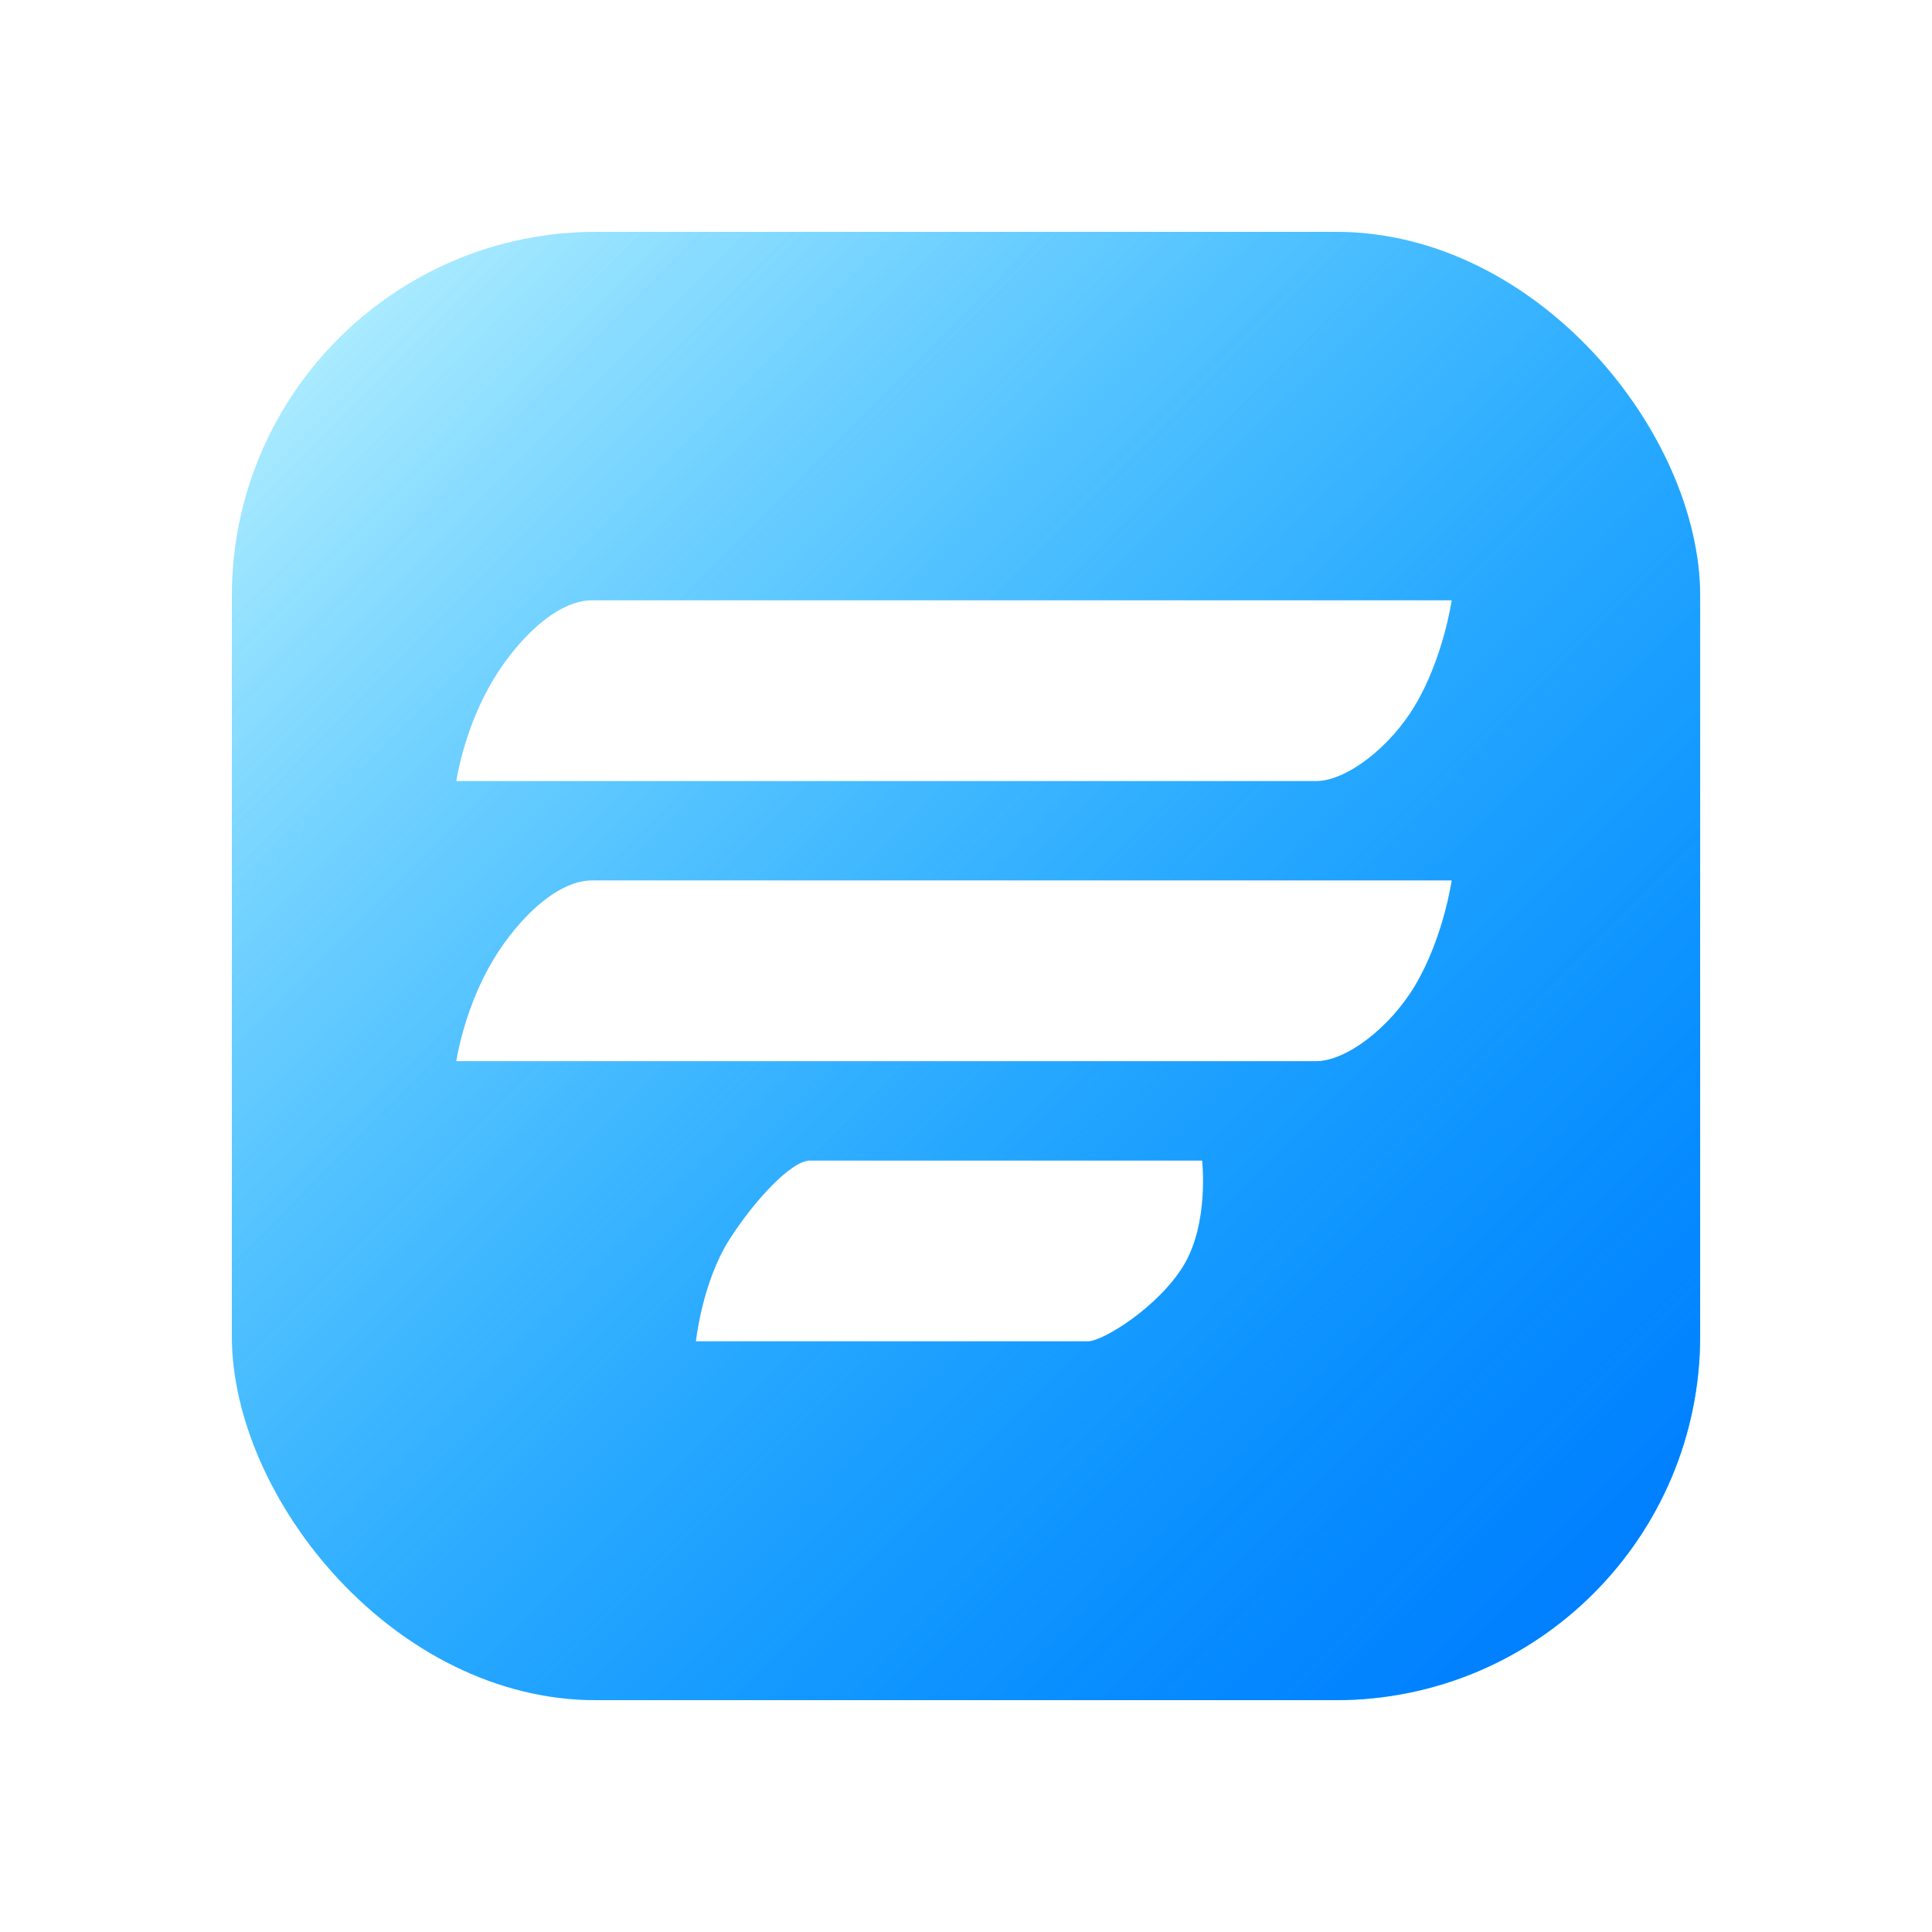
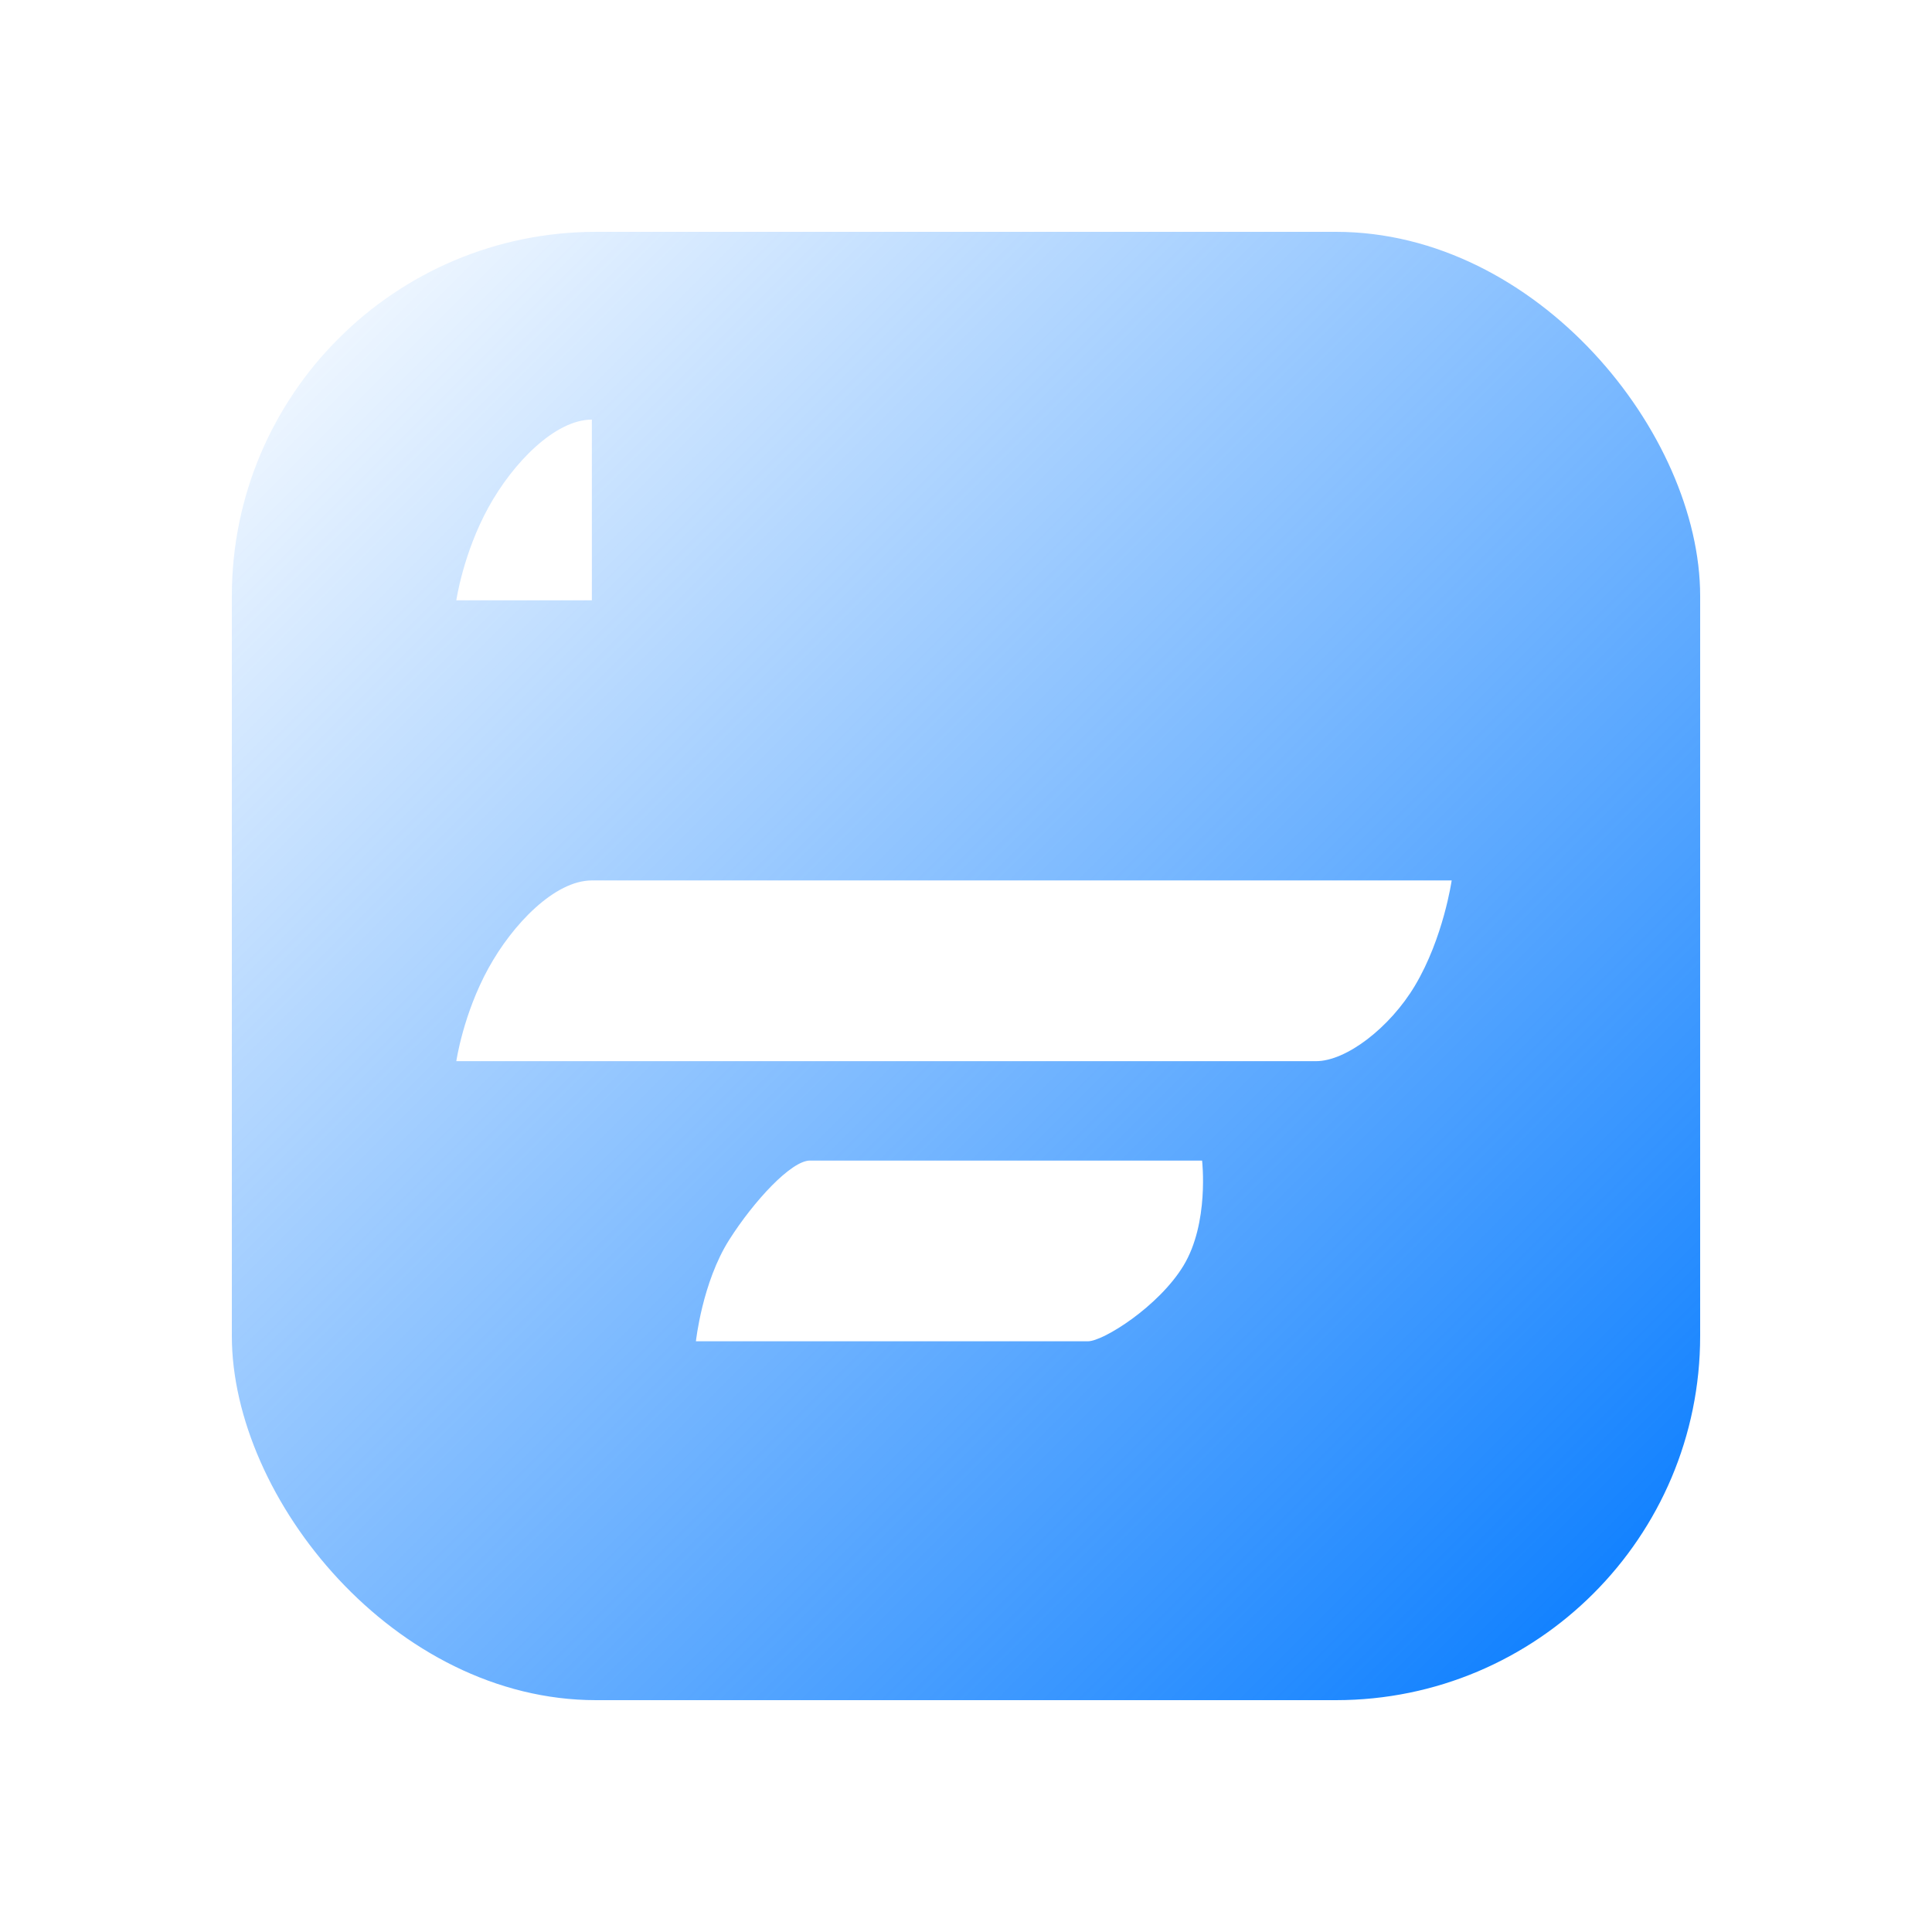
<svg xmlns="http://www.w3.org/2000/svg" xmlns:ns1="http://www.inkscape.org/namespaces/inkscape" xmlns:ns2="http://sodipodi.sourceforge.net/DTD/sodipodi-0.dtd" xmlns:xlink="http://www.w3.org/1999/xlink" width="500" height="500" viewBox="0 0 132.292 132.292" version="1.1" id="svg8" ns1:version="0.92.4 (5da689c313, 2019-01-14)" ns2:docname="fluent-forms.svg">
  <defs id="defs2">
    <linearGradient ns1:collect="always" xlink:href="#linearGradient2477" id="linearGradient2479-8" x1="-440" y1="-440" x2="-60" y2="-60" gradientUnits="userSpaceOnUse" gradientTransform="matrix(0.265,0,0,0.265,-3.3639648e-6,-164.708)" />
    <linearGradient ns1:collect="always" id="linearGradient2477">
      <stop style="stop-color:#0078ff;stop-opacity:1;" offset="0" id="stop2473" />
      <stop style="stop-color:#0078ff;stop-opacity:0;" offset="1" id="stop2475" />
    </linearGradient>
    <linearGradient ns1:collect="always" xlink:href="#linearGradient939" id="linearGradient941" x1="-440" y1="-440" x2="54.548" y2="48.487" gradientUnits="userSpaceOnUse" gradientTransform="matrix(0.265,0,0,0.265,2.6360352e-6,-164.708)" />
    <linearGradient ns1:collect="always" id="linearGradient939">
      <stop style="stop-color:#00d6ff;stop-opacity:1;" offset="0" id="stop935" />
      <stop style="stop-color:#00d6ff;stop-opacity:0;" offset="1" id="stop937" />
    </linearGradient>
  </defs>
  <ns2:namedview id="base" pagecolor="#ffffff" bordercolor="#a52828" borderopacity="1" ns1:pageopacity="0.0" ns1:pageshadow="2" ns1:zoom="0.98994949" ns1:cx="262.37177" ns1:cy="207.71655" ns1:document-units="px" ns1:current-layer="layer1" showgrid="false" units="px" borderlayer="false" ns1:pagecheckerboard="false" ns1:window-width="1920" ns1:window-height="1012" ns1:window-x="-8" ns1:window-y="-8" ns1:window-maximized="1" showguides="true" ns1:guide-bbox="true" ns1:measure-start="249.821,63.0357" ns1:measure-end="249.821,0">
    <ns2:guide position="9.588,66.183" orientation="0,1" id="guide859" ns1:locked="false" />
    <ns2:guide position="66.146,14.717" orientation="1,0" id="guide863" ns1:locked="false" />
    <ns2:guide position="91.281,132.292" orientation="0,1" id="guide865" ns1:locked="false" />
    <ns2:guide position="4.943e-007,86.759" orientation="1,0" id="guide867" ns1:locked="false" />
  </ns2:namedview>
  <g ns1:label="Capa 1" ns1:groupmode="layer" id="layer1" transform="translate(0,-164.708)">
-     <path style="opacity:1;fill:#ffffff;fill-opacity:1;fill-rule:nonzero;stroke:none;stroke-width:0.265;stroke-linecap:butt;stroke-linejoin:miter;stroke-miterlimit:1.414;stroke-dasharray:none;stroke-opacity:1;paint-order:markers stroke fill" d="M 0,164.708 V 297 H 132.292 V 164.708 Z" id="rect815" ns1:connector-curvature="0" />
-     <rect style="display:inline;opacity:1;fill:url(#linearGradient941);fill-opacity:1;fill-rule:evenodd;stroke:none;stroke-width:0.529;stroke-linecap:round;stroke-linejoin:miter;stroke-miterlimit:10;stroke-dasharray:none;stroke-opacity:1;paint-order:normal" id="rect833-7" width="100.542" height="100.542" x="-116.417" y="-281.125" ry="24.942" transform="scale(-1)" ns1:label="rect833" ns1:export-xdpi="372.55771" ns1:export-ydpi="372.55771" ns2:insensitive="true" />
    <rect style="display:inline;opacity:1;fill:url(#linearGradient2479-8);fill-opacity:1;fill-rule:evenodd;stroke:none;stroke-width:0.529;stroke-linecap:round;stroke-linejoin:miter;stroke-miterlimit:10;stroke-dasharray:none;stroke-opacity:1;paint-order:normal" id="rect833-0-9" width="100.542" height="100.542" x="-116.417" y="-281.125" ry="24.942" transform="scale(-1)" ns1:export-xdpi="372.55771" ns1:export-ydpi="372.55771" />
-     <path style="display:inline;opacity:1;fill:#ffffff;fill-opacity:1;fill-rule:evenodd;stroke:none;stroke-width:0.529;stroke-linecap:round;stroke-linejoin:miter;stroke-miterlimit:10;stroke-dasharray:none;stroke-opacity:1;paint-order:normal" d="M 40.527,205.815 H 99.402 c 0,0 -0.561,3.928 -2.514,7.202 -1.723,2.889 -4.713,5.172 -6.767,5.172 H 31.246 c 0,0 0.467,-3.214 2.201,-6.367 1.668,-3.033 4.552,-6.008 7.08,-6.008 z" id="rect835-5" ns1:connector-curvature="0" ns2:nodetypes="scsscss" ns1:export-xdpi="372.55771" ns1:export-ydpi="372.55771" />
+     <path style="display:inline;opacity:1;fill:#ffffff;fill-opacity:1;fill-rule:evenodd;stroke:none;stroke-width:0.529;stroke-linecap:round;stroke-linejoin:miter;stroke-miterlimit:10;stroke-dasharray:none;stroke-opacity:1;paint-order:normal" d="M 40.527,205.815 H 99.402 H 31.246 c 0,0 0.467,-3.214 2.201,-6.367 1.668,-3.033 4.552,-6.008 7.08,-6.008 z" id="rect835-5" ns1:connector-curvature="0" ns2:nodetypes="scsscss" ns1:export-xdpi="372.55771" ns1:export-ydpi="372.55771" />
    <path style="display:inline;opacity:1;fill:#ffffff;fill-opacity:1;fill-rule:evenodd;stroke:none;stroke-width:0.529;stroke-linecap:round;stroke-linejoin:miter;stroke-miterlimit:10;stroke-dasharray:none;stroke-opacity:1;paint-order:normal" d="m 55.466,244.177 h 26.846 c 0,0 0.499,4.279 -1.278,7.202 -1.698,2.792 -5.49,5.172 -6.535,5.172 h -26.846 c 0,0 0.431,-4.036 2.279,-6.947 1.688,-2.658 4.248,-5.428 5.534,-5.428 z" id="path903-1" ns1:connector-curvature="0" ns2:nodetypes="scsscss" ns1:export-xdpi="372.55771" ns1:export-ydpi="372.55771" />
    <path ns2:nodetypes="scsscss" ns1:connector-curvature="0" id="path901-0" d="M 40.527,224.996 H 99.402 c 0,0 -0.561,3.928 -2.514,7.202 -1.723,2.889 -4.713,5.172 -6.767,5.172 H 31.246 c 0,0 0.467,-3.214 2.201,-6.367 1.668,-3.033 4.552,-6.008 7.08,-6.008 z" style="display:inline;opacity:1;fill:#ffffff;fill-opacity:1;fill-rule:evenodd;stroke:none;stroke-width:0.529;stroke-linecap:round;stroke-linejoin:miter;stroke-miterlimit:10;stroke-dasharray:none;stroke-opacity:1;paint-order:normal" ns1:export-xdpi="372.55771" ns1:export-ydpi="372.55771" />
  </g>
</svg>